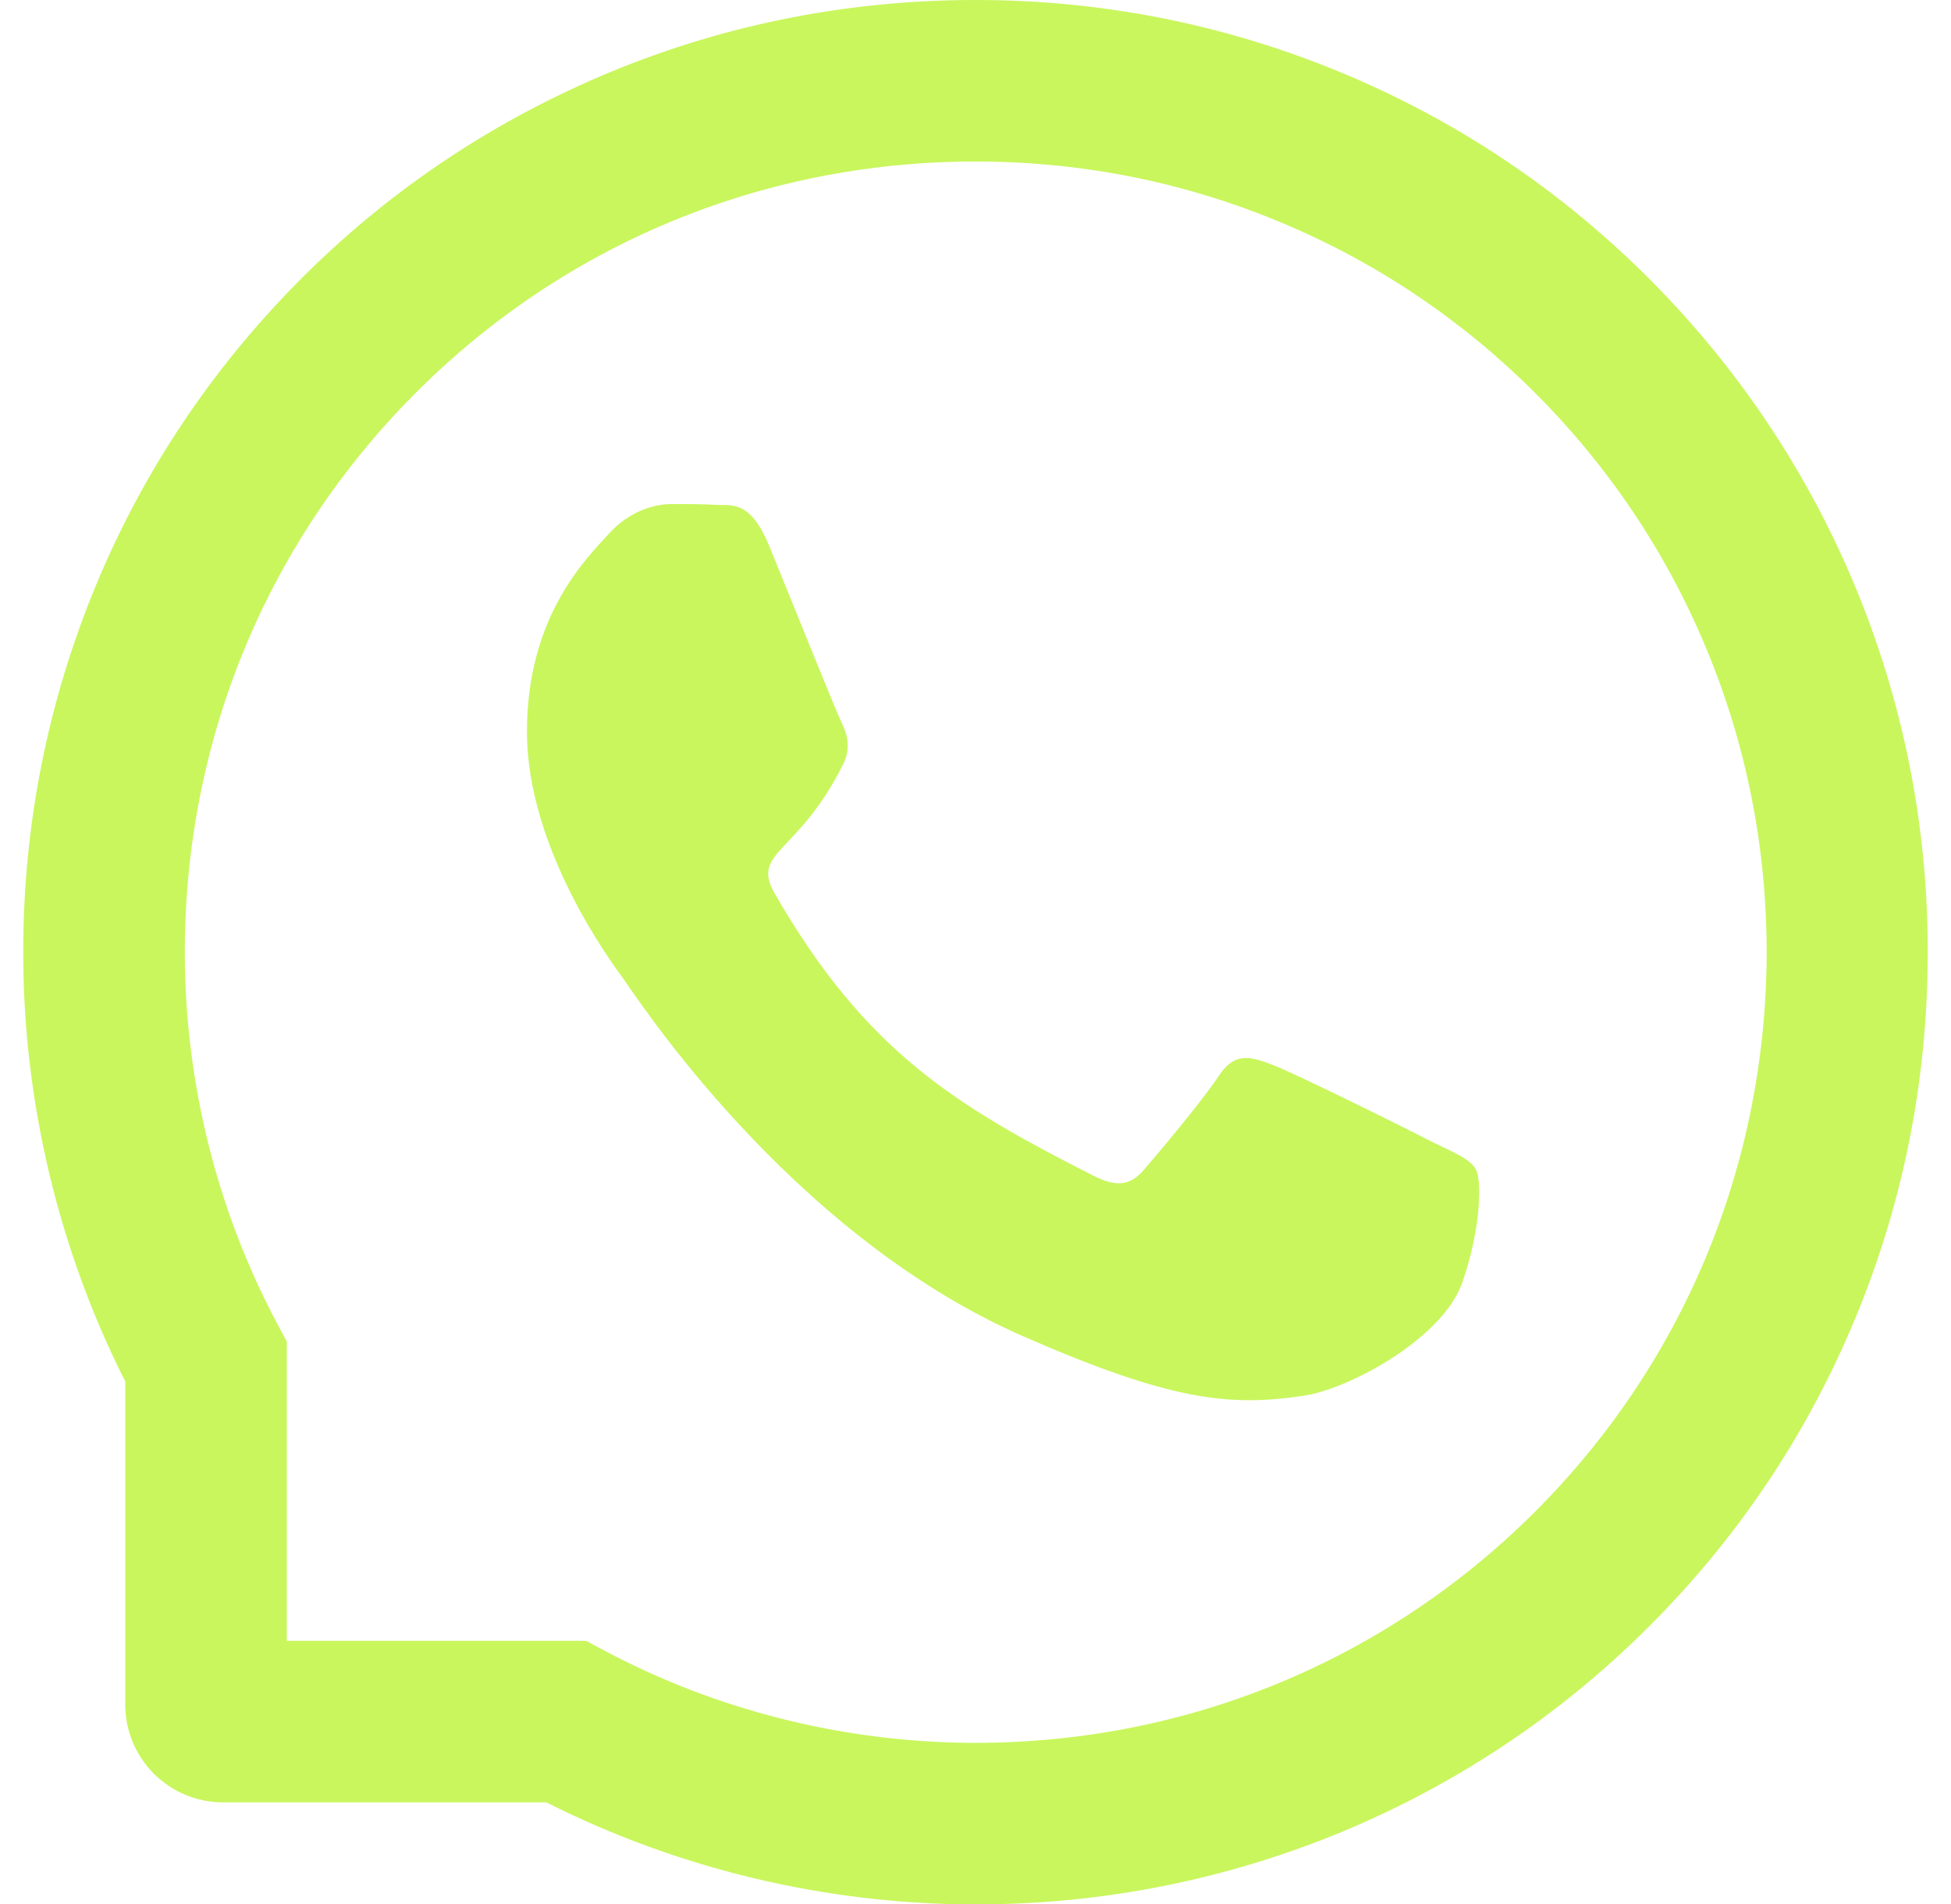
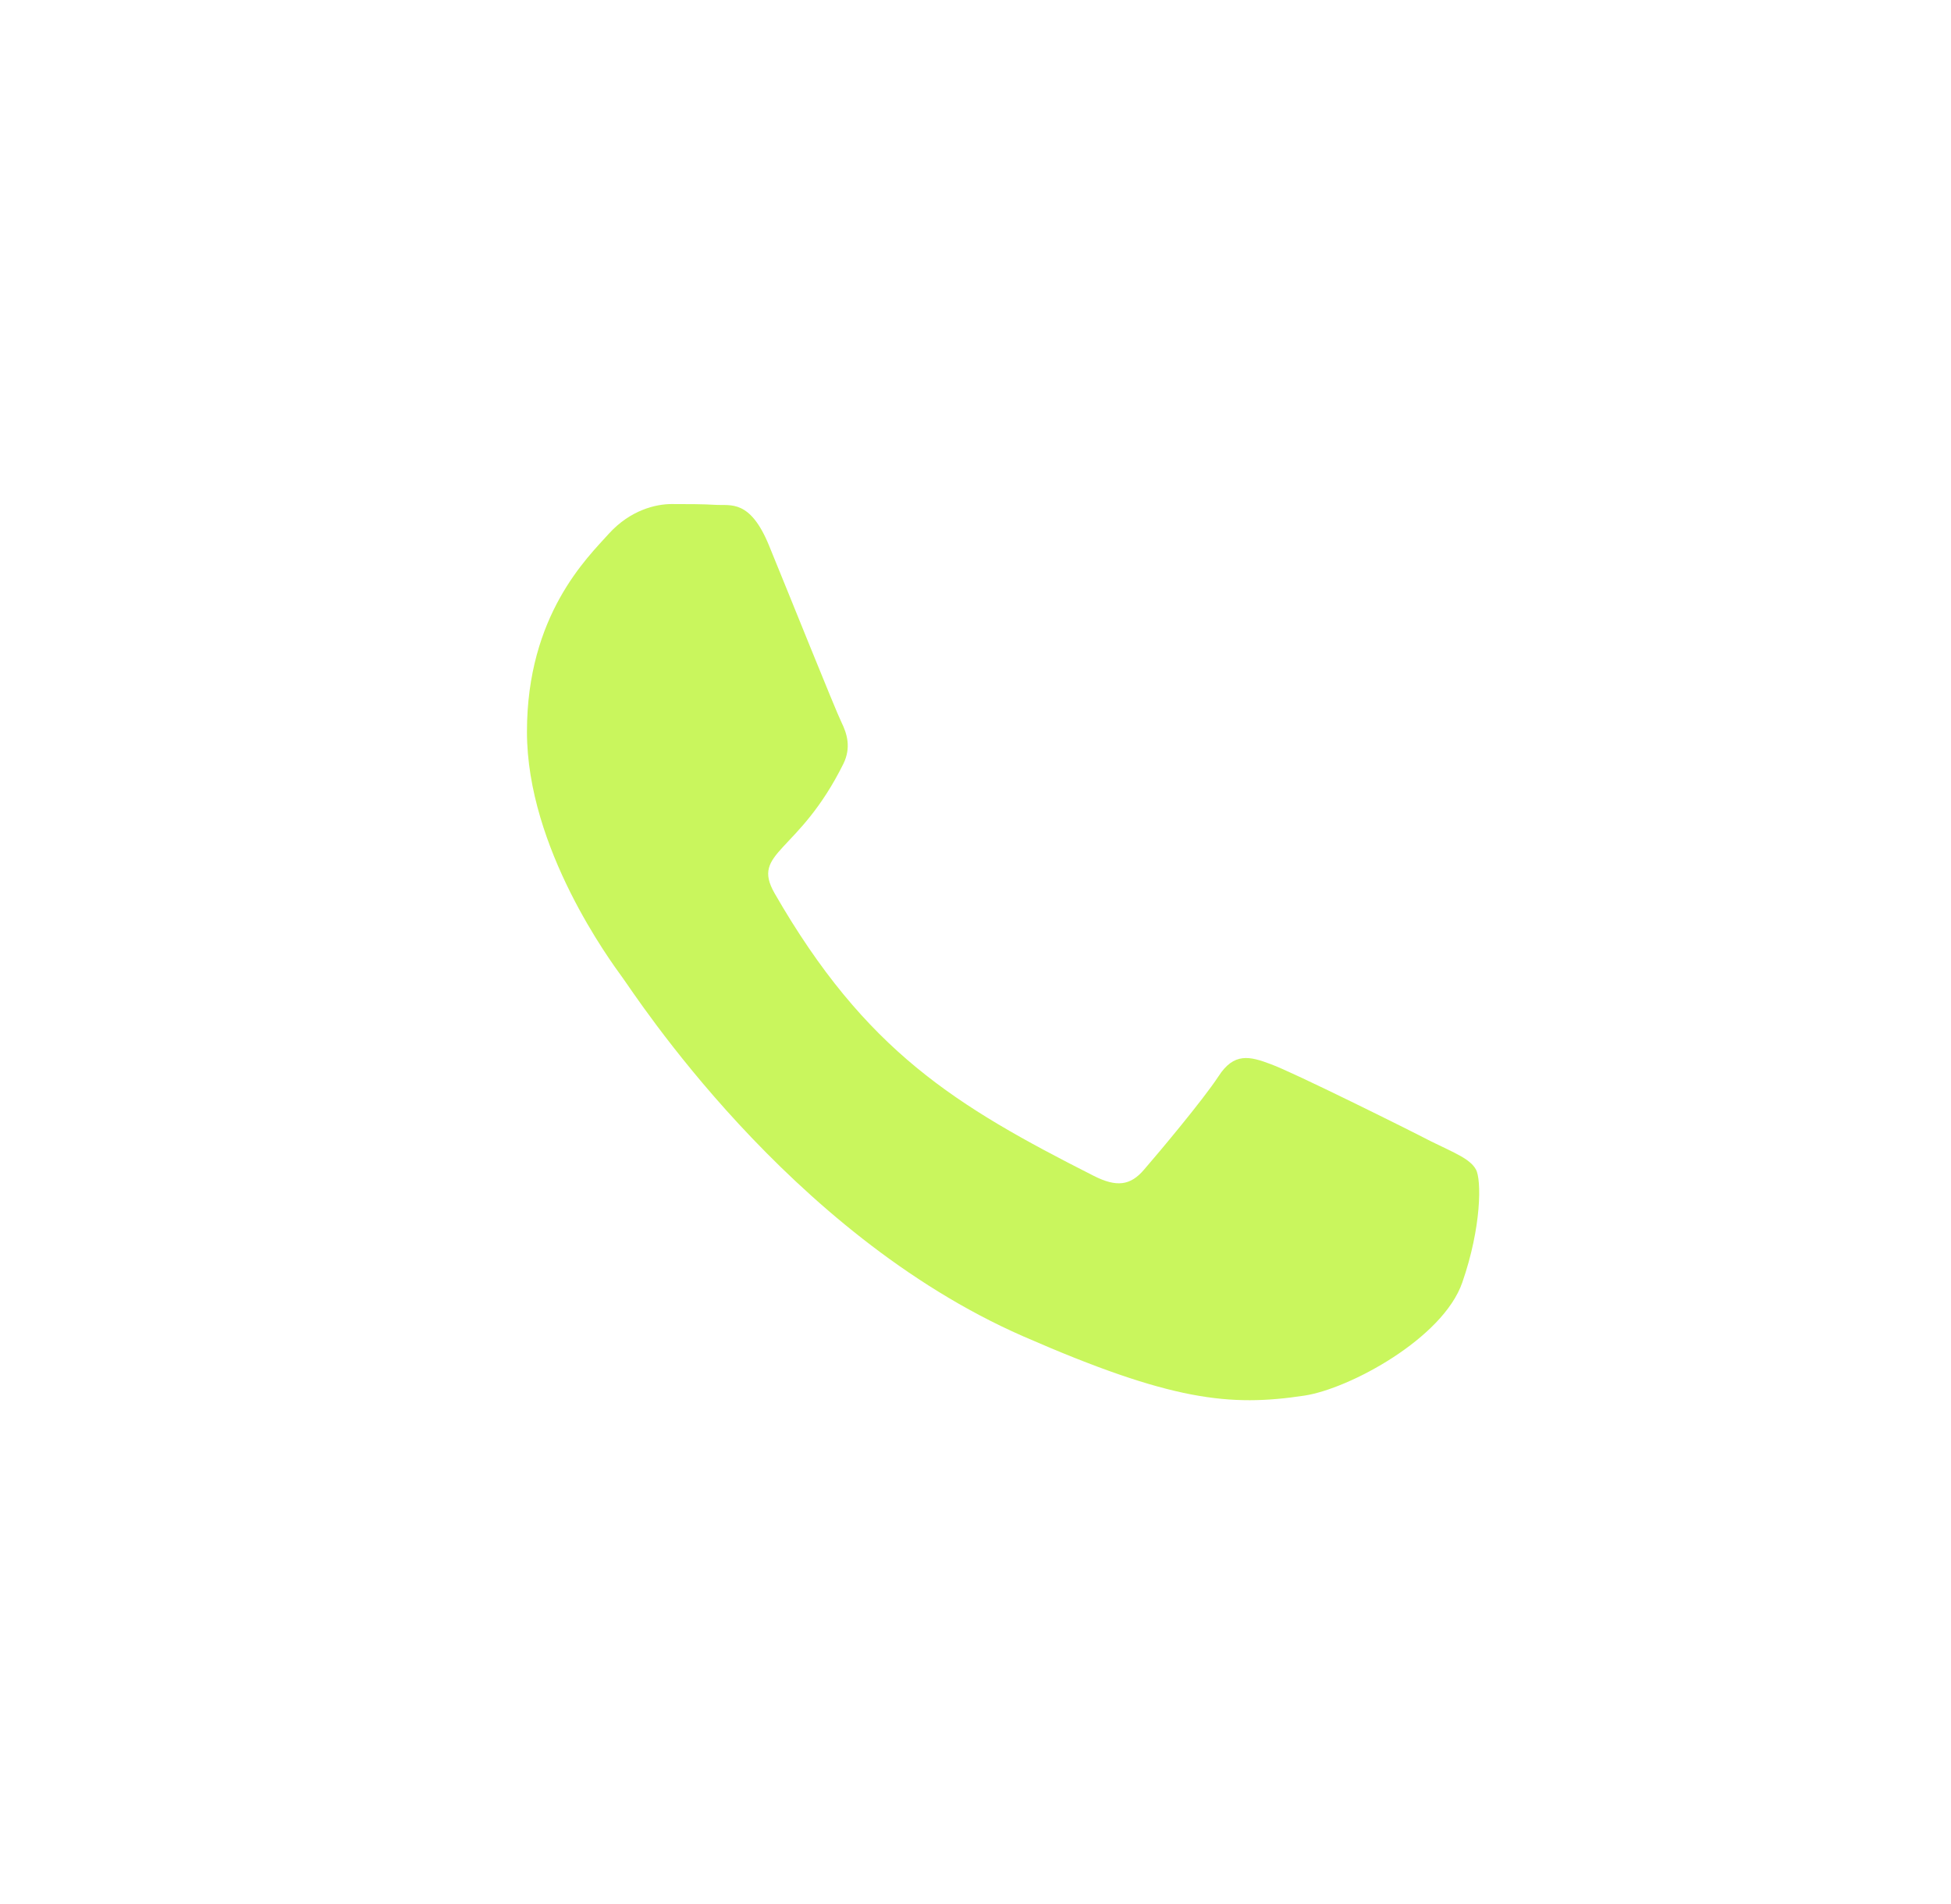
<svg xmlns="http://www.w3.org/2000/svg" width="42" height="41" viewBox="0 0 42 41" fill="none">
  <path d="M30.811 24.575C30.312 24.315 27.827 23.081 27.365 22.914C26.903 22.738 26.564 22.654 26.23 23.174C25.892 23.689 24.93 24.834 24.628 25.182C24.336 25.525 24.038 25.567 23.539 25.312C20.574 23.809 18.629 22.631 16.675 19.232C16.158 18.328 17.192 18.392 18.158 16.44C18.323 16.097 18.24 15.805 18.112 15.545C17.984 15.285 16.977 12.772 16.556 11.747C16.149 10.749 15.728 10.889 15.421 10.87C15.128 10.852 14.794 10.852 14.456 10.852C14.117 10.852 13.572 10.981 13.11 11.487C12.648 12.002 11.344 13.24 11.344 15.754C11.344 18.267 13.151 20.702 13.399 21.045C13.655 21.388 16.954 26.546 22.02 28.767C25.223 30.168 26.477 30.288 28.079 30.047C29.054 29.899 31.063 28.813 31.479 27.612C31.895 26.416 31.895 25.391 31.772 25.177C31.648 24.95 31.31 24.82 30.811 24.575Z" fill="#C9F65D" />
-   <path d="M28.852 1.809L28.853 1.809C31.286 2.827 33.466 4.297 35.334 6.165C37.203 8.038 38.668 10.218 39.691 12.648C40.744 15.162 41.278 17.835 41.264 20.59C41.251 23.333 40.708 25.988 39.641 28.484L39.641 28.484C38.614 30.895 37.144 33.057 35.276 34.907L35.276 34.907C33.412 36.757 31.237 38.204 28.817 39.213C26.342 40.24 23.715 40.765 21.005 40.765H20.91C17.77 40.751 14.654 40 11.867 38.593L11.817 38.568H11.761H4.802C3.769 38.568 2.932 37.731 2.932 36.699V29.743V29.687L2.907 29.637C1.5 26.851 0.749 23.734 0.736 20.595L0.736 20.595C0.722 17.853 1.247 15.189 2.287 12.683L2.287 12.683C3.291 10.264 4.743 8.093 6.593 6.224C8.443 4.356 10.605 2.891 13.016 1.859C15.512 0.792 18.167 0.249 20.909 0.235H21C23.724 0.235 26.365 0.765 28.852 1.809ZM20.921 37.758H20.922H21C25.592 37.758 29.907 35.985 33.159 32.766L32.993 32.599L33.159 32.766C36.425 29.528 38.239 25.199 38.267 20.579V20.579C38.276 18.232 37.826 15.959 36.926 13.815C36.058 11.746 34.806 9.885 33.215 8.294C31.619 6.699 29.763 5.451 27.694 4.583C25.574 3.692 23.323 3.242 21.005 3.242L20.927 3.242L20.926 3.242C16.302 3.261 11.973 5.07 8.734 8.341C5.492 11.612 3.724 15.955 3.743 20.579L3.743 20.579C3.757 23.376 4.452 26.155 5.761 28.609L5.761 28.61L5.939 28.942V35.326V35.561H6.174H12.558L12.89 35.739L12.891 35.739C15.345 37.048 18.124 37.744 20.921 37.758Z" fill="#C9F65D" stroke="#C9F65D" stroke-width="0.471" />
</svg>